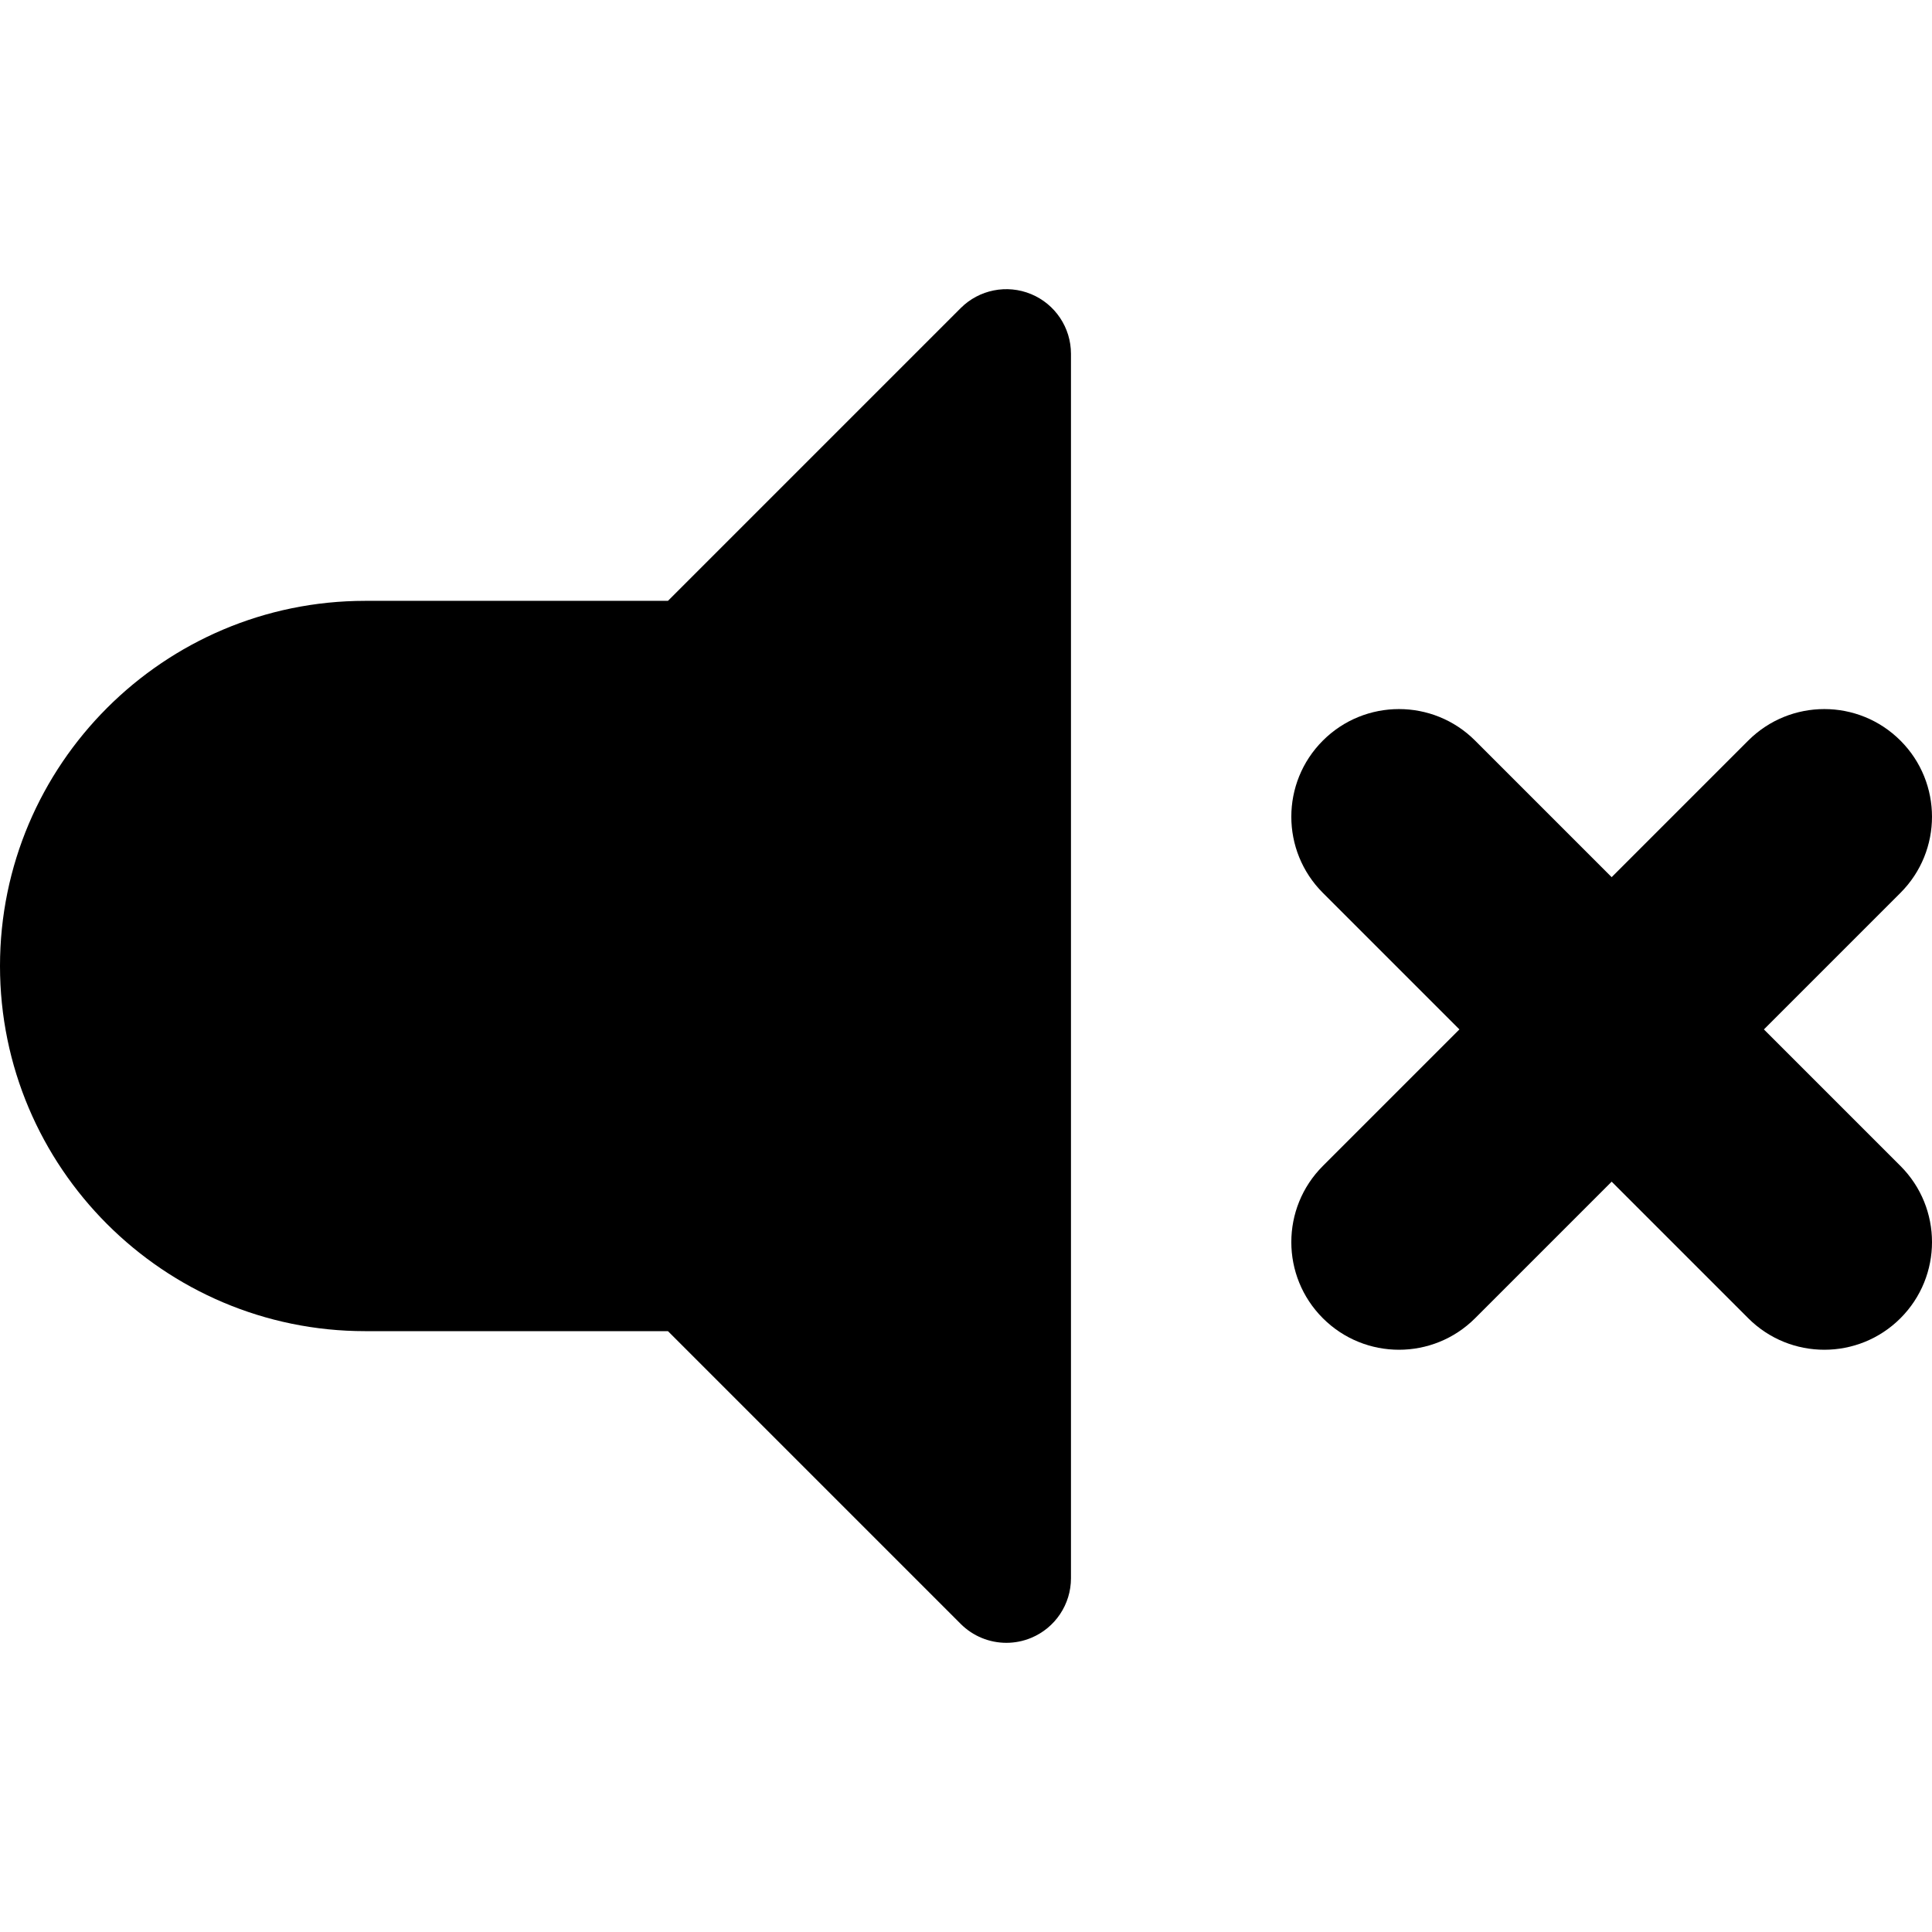
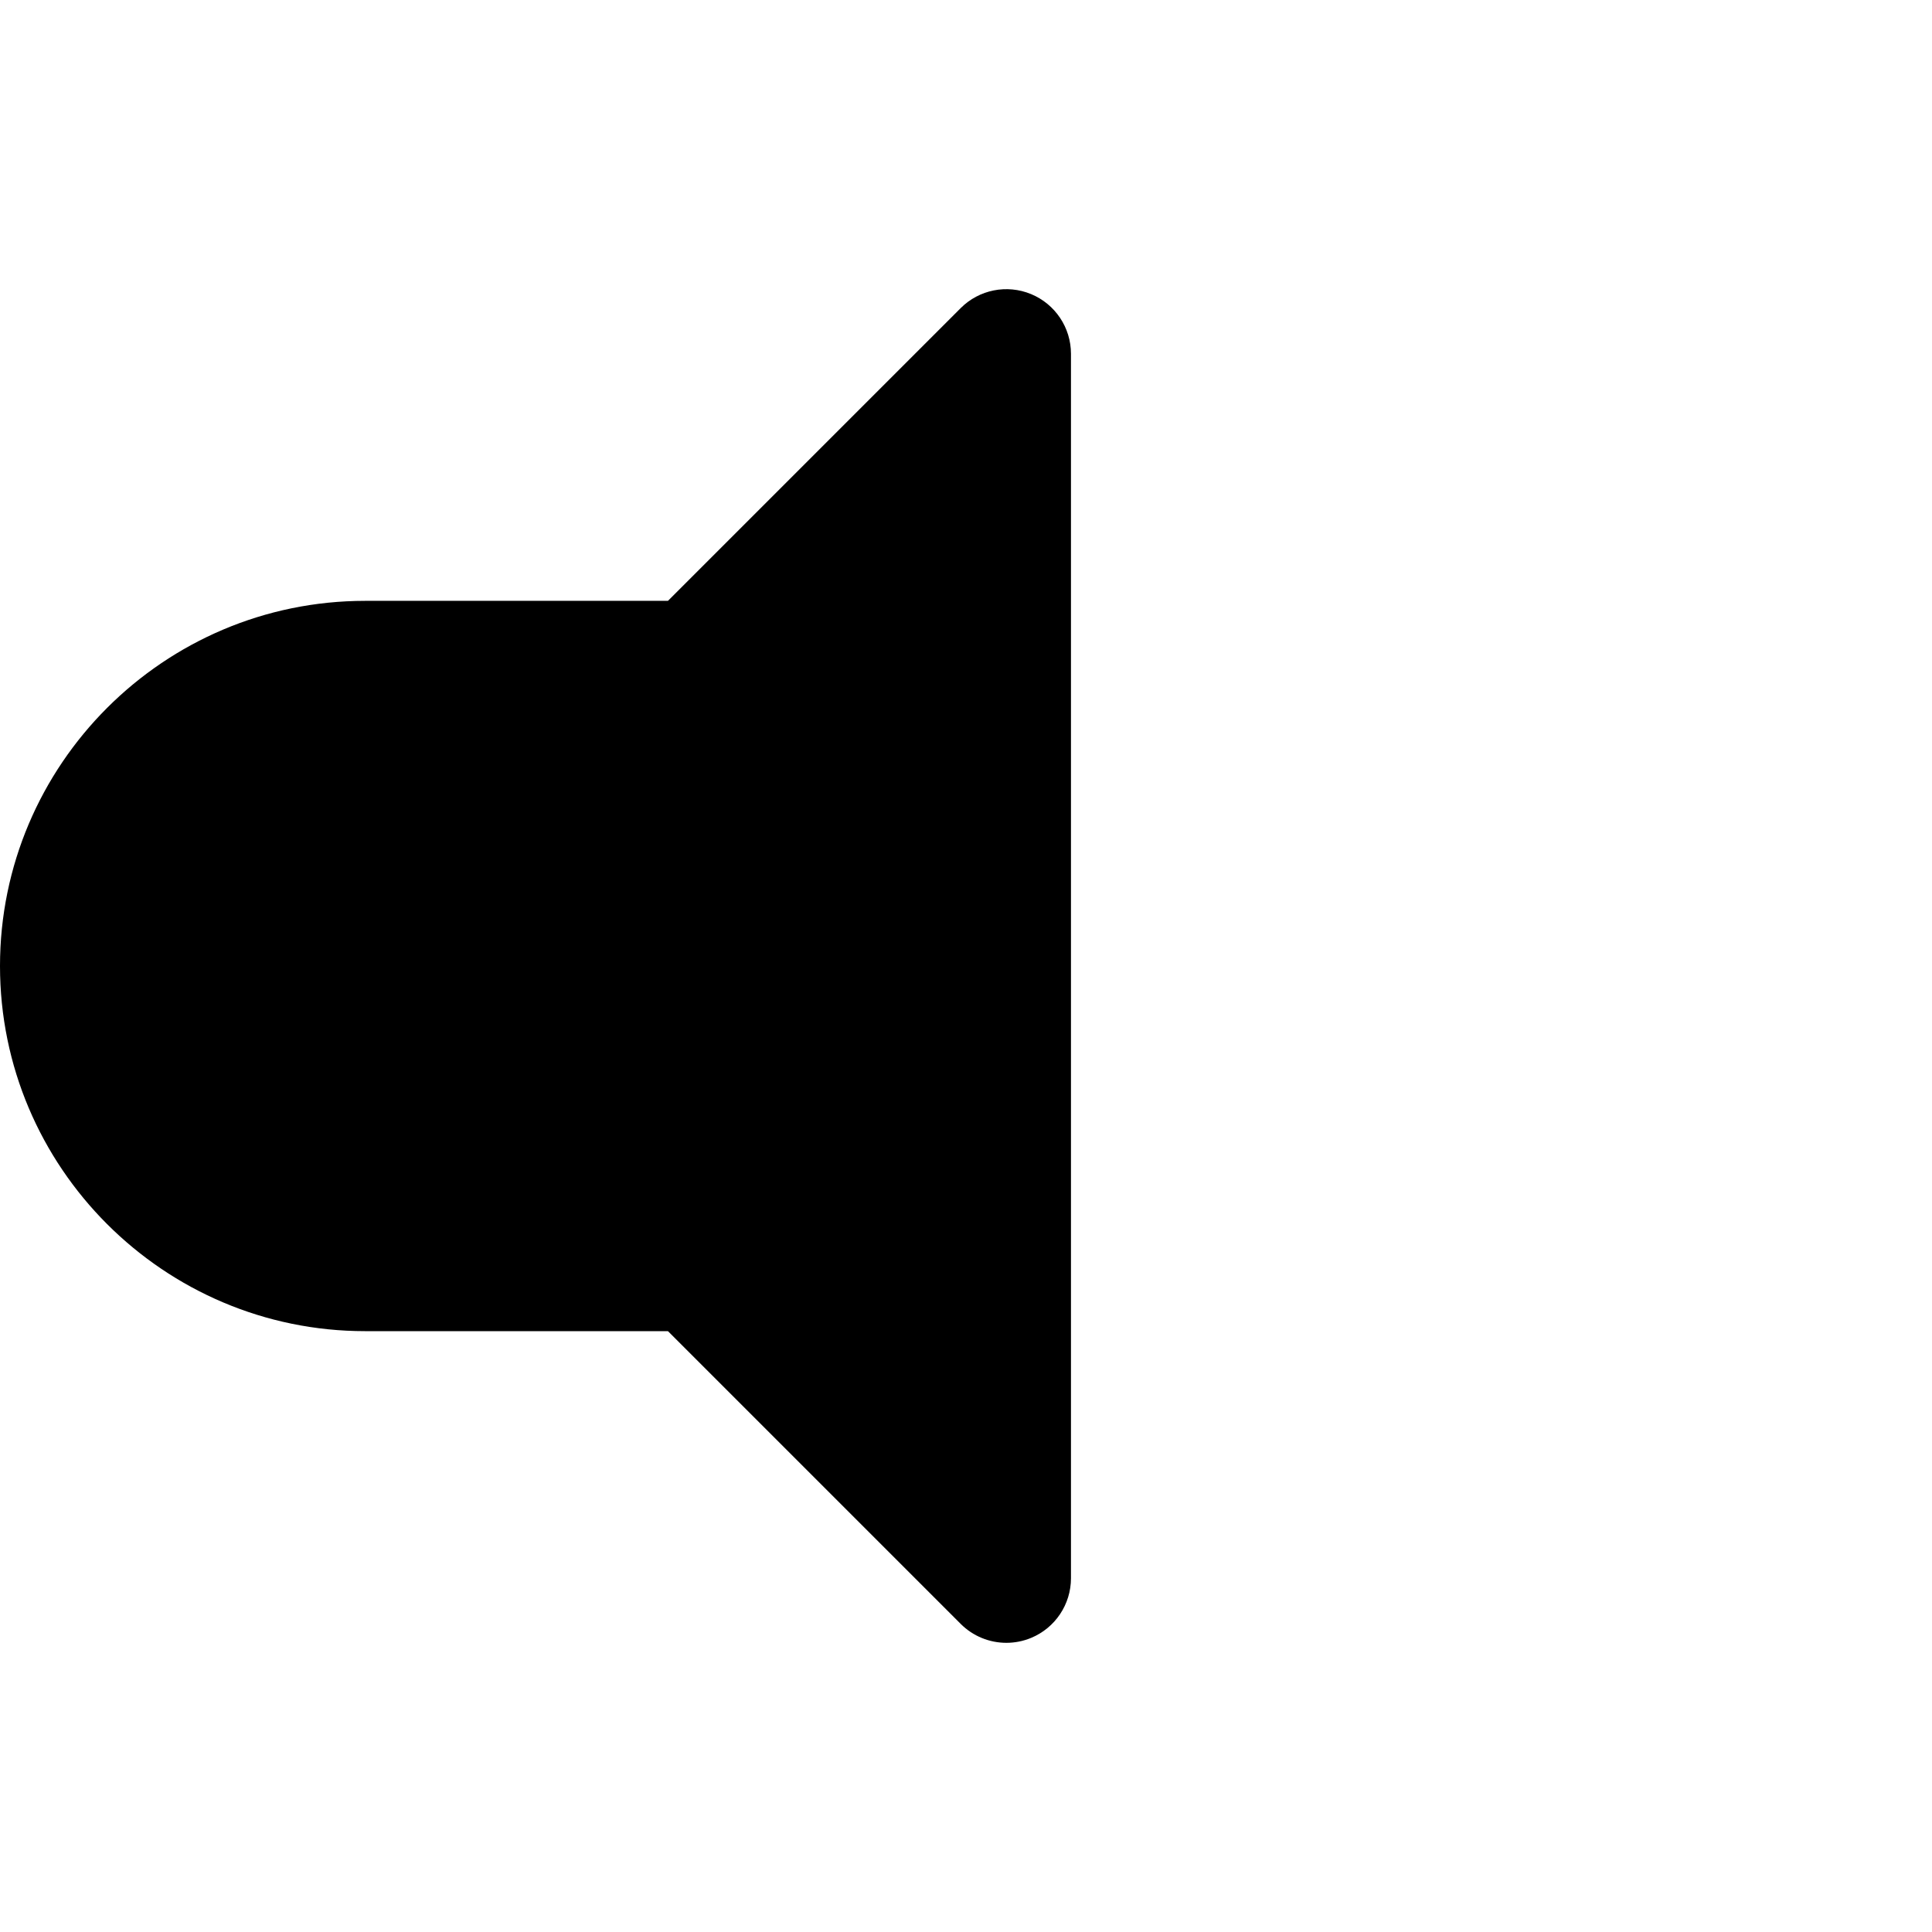
<svg xmlns="http://www.w3.org/2000/svg" fill="#000000" height="800px" width="800px" version="1.1" id="Layer_1" viewBox="0 0 448.629 448.629" xml:space="preserve">
  <g>
    <g>
      <g>
        <path d="M239.428,68.292c-5.607-2.322-12.058-1.038-16.347,3.252l-67.979,67.979h-70.31C38.037,139.523,0,177.56,0,224.314     c0,46.754,38.037,84.792,84.792,84.792h70.311l67.979,67.979c2.87,2.87,6.706,4.394,10.61,4.394c1.932,0,3.881-0.374,5.737-1.142     c5.605-2.322,9.26-7.792,9.26-13.858V82.15C248.688,76.083,245.033,70.614,239.428,68.292z" />
-         <path d="M441.307,270.748l-31.711-31.709l31.709-31.709c9.763-9.763,9.763-25.592,0-35.355c-9.764-9.763-25.593-9.763-35.355,0     l-31.708,31.709l-31.708-31.709c-9.763-9.762-25.592-9.762-35.355,0c-9.763,9.763-9.763,25.592,0,35.355l31.709,31.709     l-31.709,31.709c-9.763,9.763-9.763,25.592,0,35.355c4.882,4.881,11.28,7.322,17.678,7.322s12.796-2.441,17.678-7.322     l31.708-31.709l31.708,31.709c4.882,4.882,11.279,7.322,17.678,7.322c6.397,0,12.797-2.441,17.678-7.322     C451.07,296.34,451.07,280.511,441.307,270.748z" />
      </g>
    </g>
  </g>
</svg>